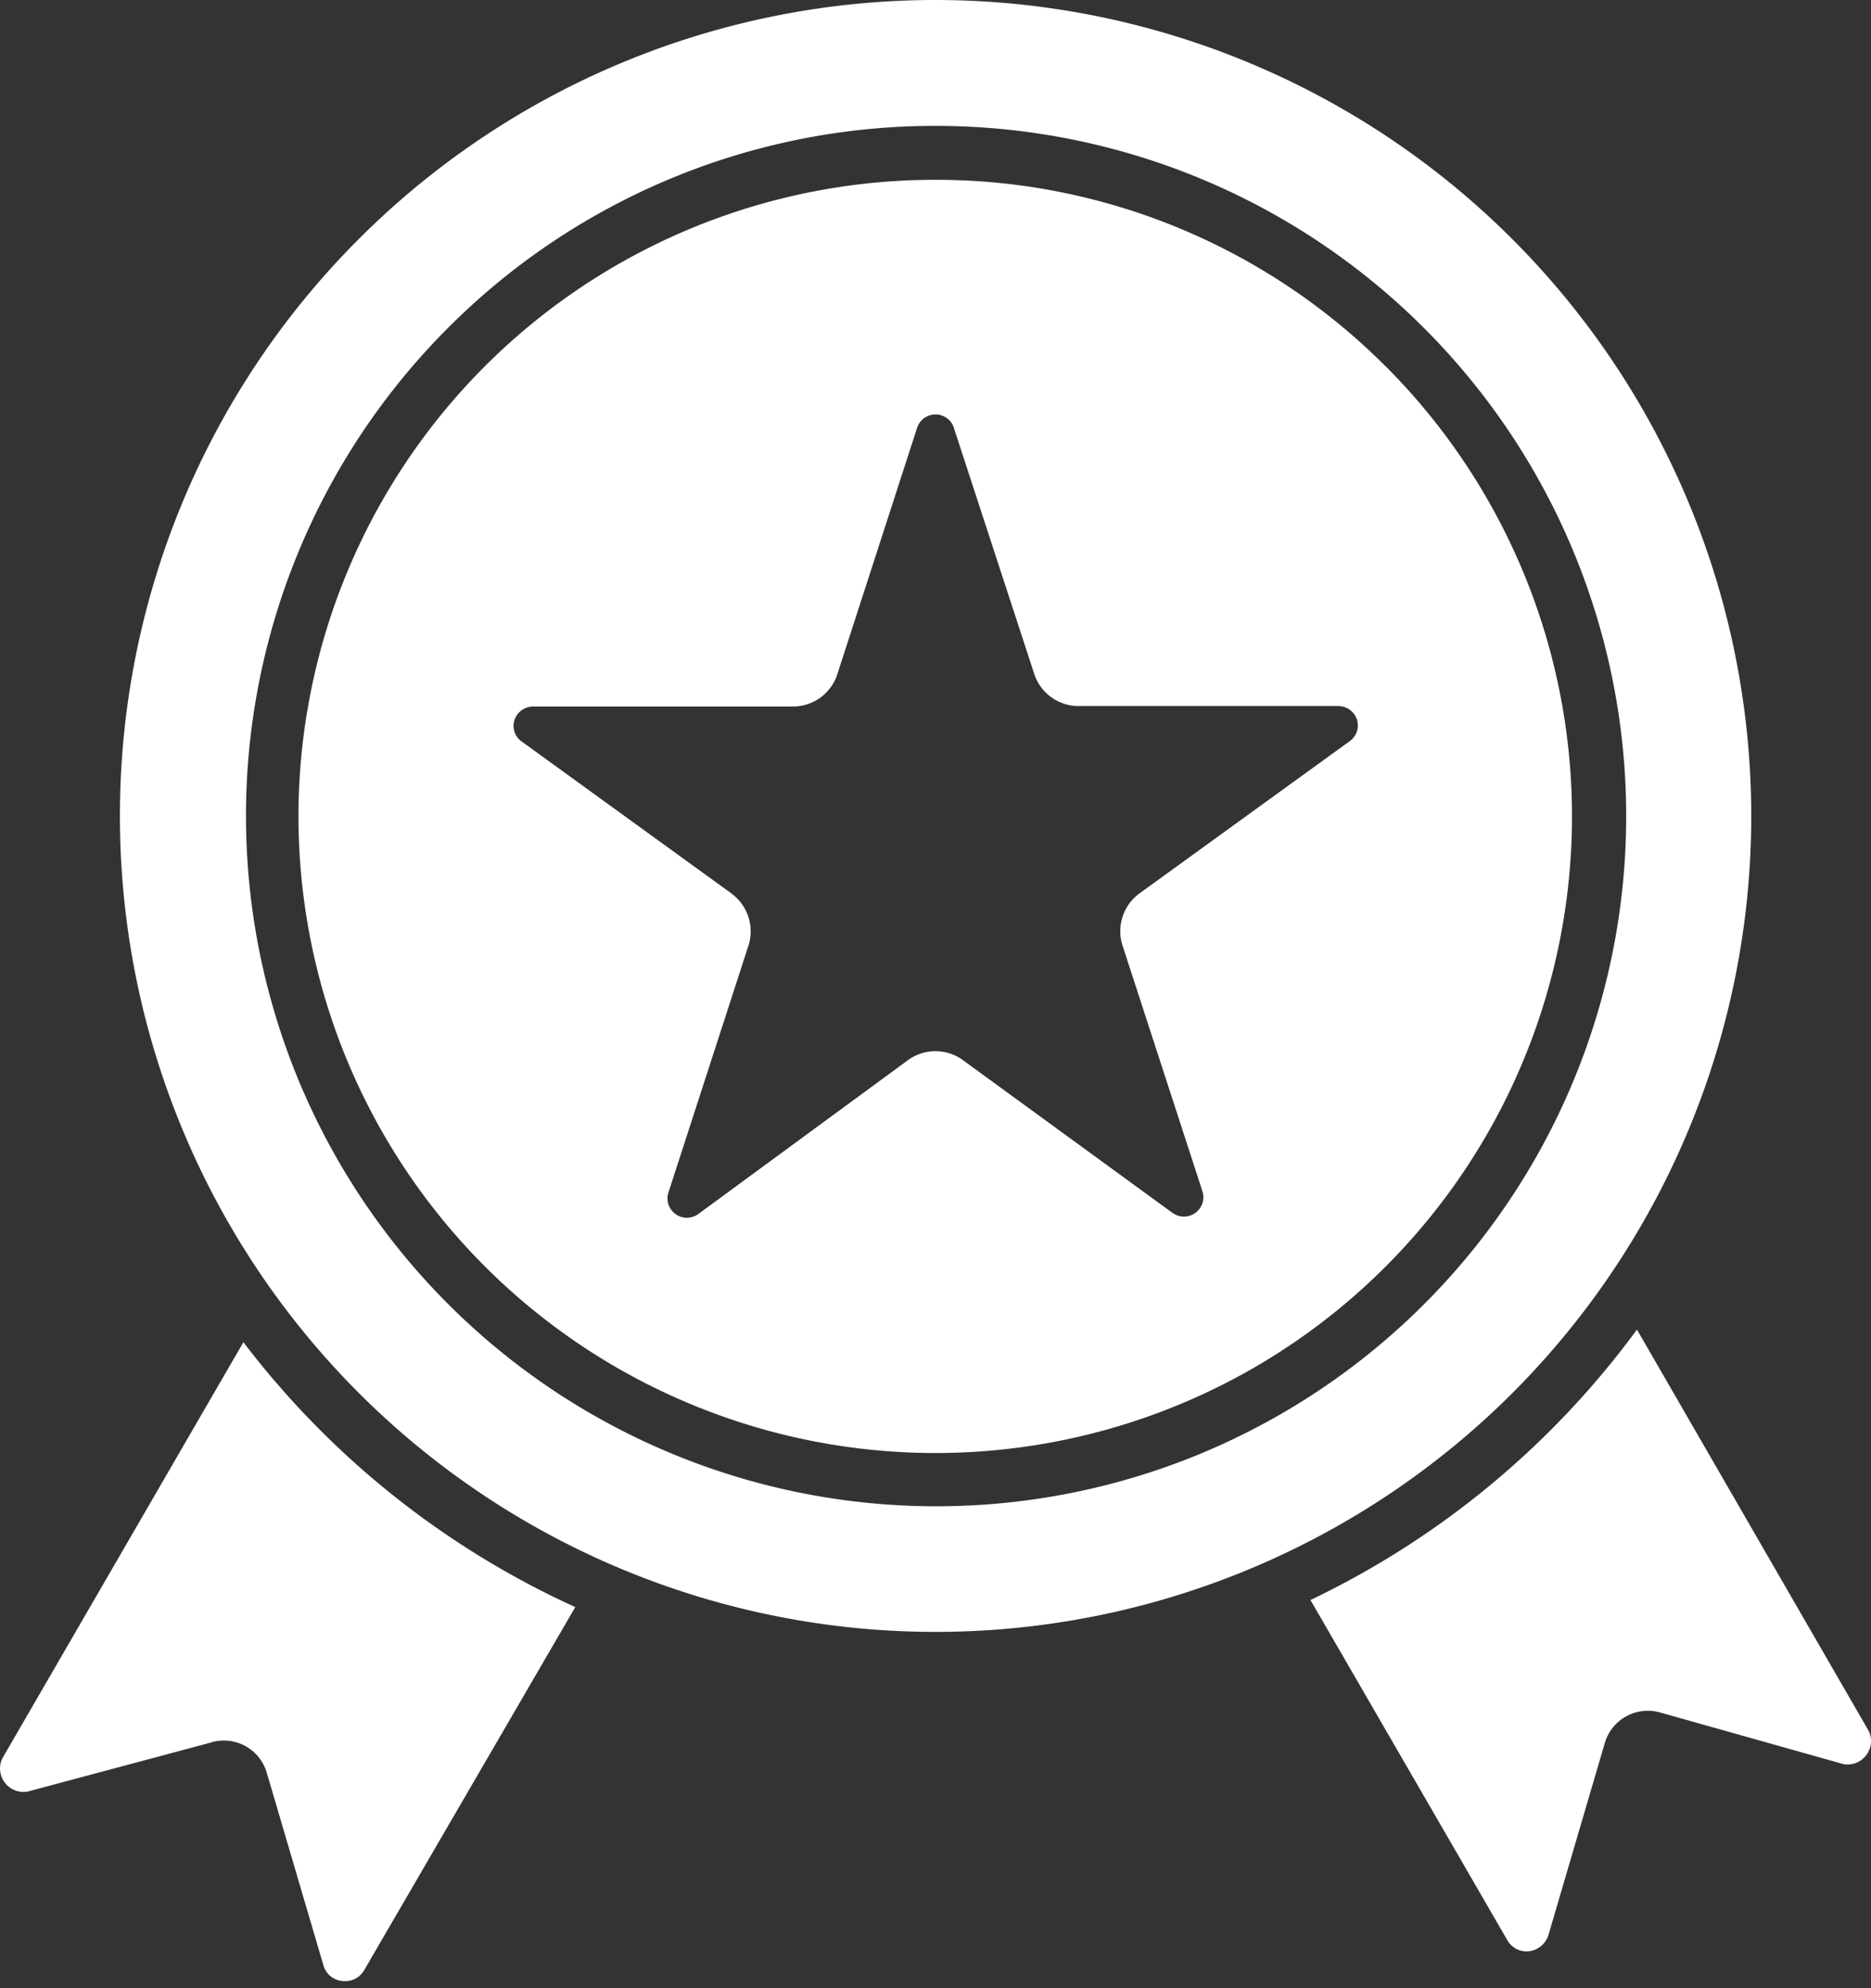
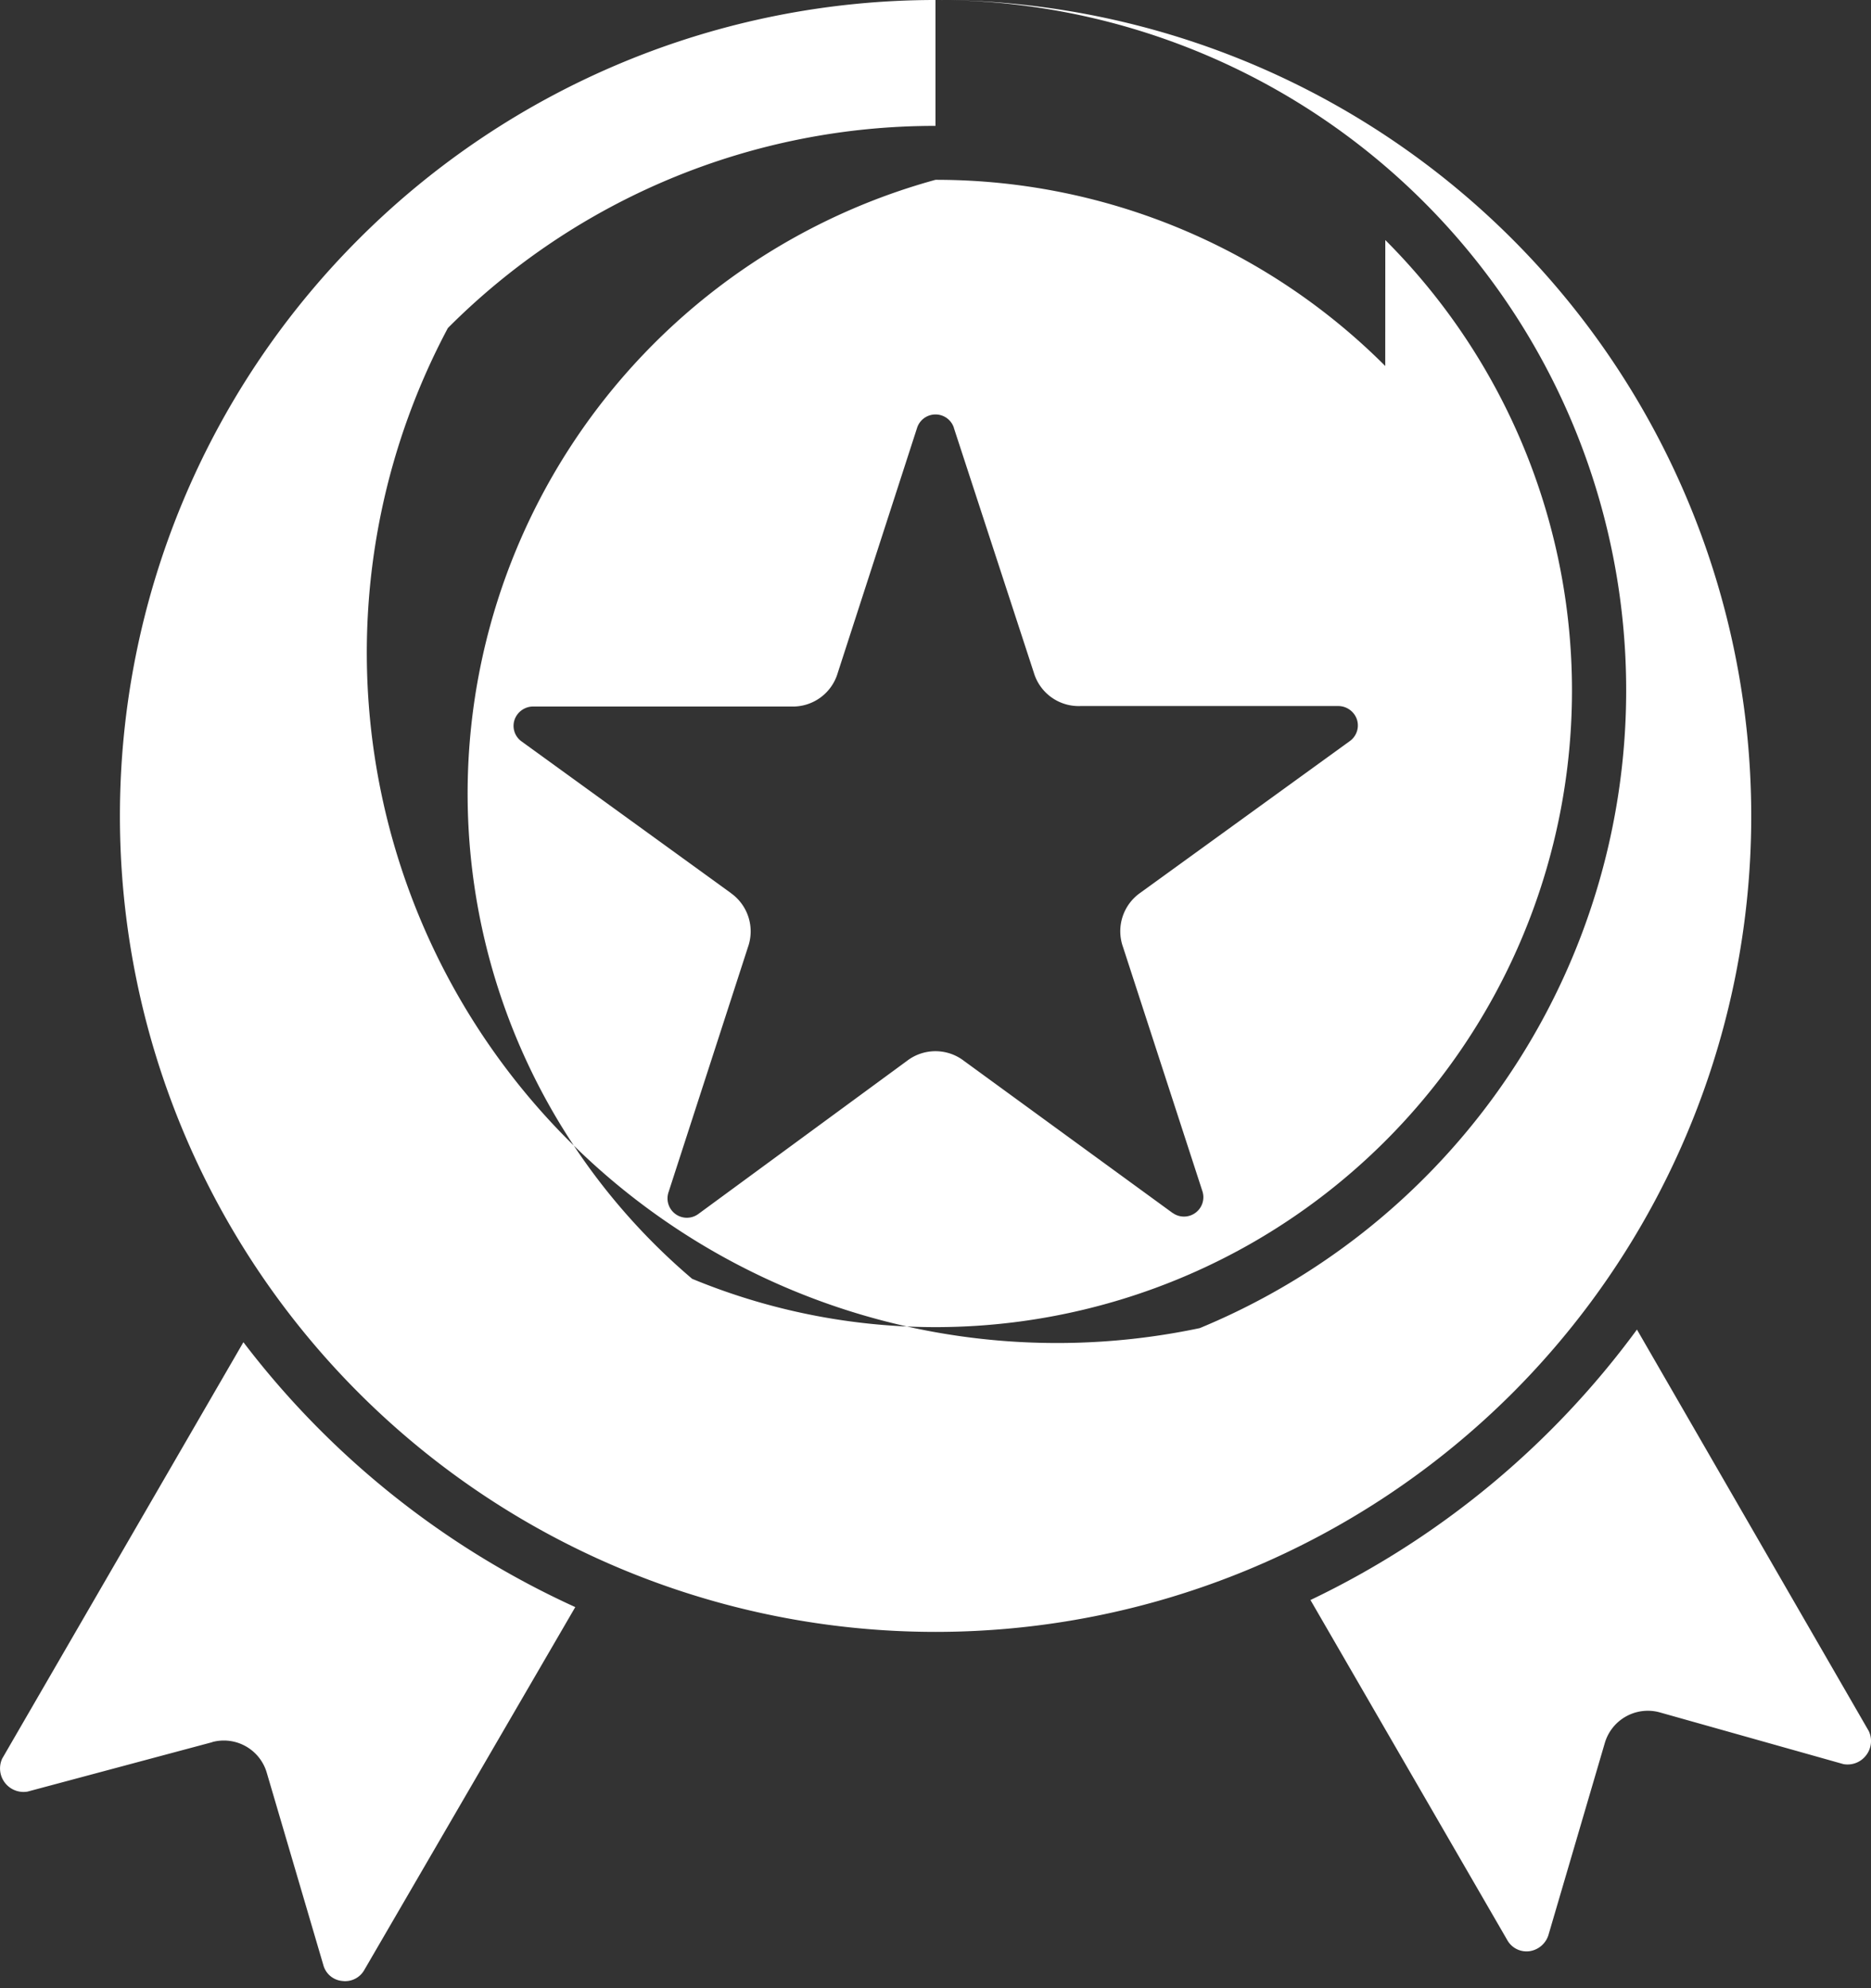
<svg xmlns="http://www.w3.org/2000/svg" width="32" height="34" fill="none">
  <rect width="100%" height="100%" fill="#333333" stroke="none" />
-   <path fill="#fff" fill-rule="evenodd" d="m.472 30.638 3.158-.845v-.002a.765.765 0 0 1 .933.526l.967 3.287c.04.149.167.257.32.272a.376.376 0 0 0 .381-.188l3.608-6.205a14.887 14.887 0 0 1-5.676-4.53l-4.125 7.12a.402.402 0 0 0 .434.565zM16 0a13.957 13.957 0 0 1 9.87 23.82 13.96 13.96 0 0 1-9.867 4.087A13.95 13.95 0 0 1 2.051 13.949c0-3.7 1.47-7.248 4.086-9.862A13.944 13.944 0 0 1 16 0zm0 2.153a11.804 11.804 0 0 1 4.52 22.712A11.806 11.806 0 0 1 7.66 5.61 11.747 11.747 0 0 1 16 2.153zm7.693 4.105a10.89 10.89 0 0 1-2.244 17.13 10.896 10.896 0 0 1-9.611.634A10.885 10.885 0 0 1 16 3.075a10.855 10.855 0 0 1 7.692 3.184zM16.316 7.32a.331.331 0 0 0-.632 0l-1.356 4.188a.8.8 0 0 1-.802.574h-4.41a.338.338 0 0 0-.316.228.327.327 0 0 0 .126.373l3.576 2.59H12.5a.802.802 0 0 1 .293.922l-1.359 4.193a.331.331 0 0 0 .509.373l3.568-2.618a.8.8 0 0 1 .977 0l3.567 2.6h.002a.331.331 0 0 0 .388-.002.331.331 0 0 0 .12-.37l-1.358-4.176a.802.802 0 0 1 .3-.93l3.577-2.59a.33.33 0 0 0 .123-.373.338.338 0 0 0-.316-.228h-4.41a.8.8 0 0 1-.8-.573L16.315 7.32zm15.212 22.848a.398.398 0 0 0 .388-.15.398.398 0 0 0 .046-.415l-3.965-6.866a14.882 14.882 0 0 1-5.584 4.625l3.367 5.817c.076.135.227.21.382.188a.4.4 0 0 0 .32-.272l.965-3.287a.767.767 0 0 1 .935-.526l3.146.886z" clip-rule="evenodd" />
+   <path fill="#fff" fill-rule="evenodd" d="m.472 30.638 3.158-.845v-.002a.765.765 0 0 1 .933.526l.967 3.287c.04.149.167.257.32.272a.376.376 0 0 0 .381-.188l3.608-6.205a14.887 14.887 0 0 1-5.676-4.53l-4.125 7.12a.402.402 0 0 0 .434.565zM16 0a13.957 13.957 0 0 1 9.87 23.82 13.96 13.96 0 0 1-9.867 4.087A13.95 13.95 0 0 1 2.051 13.949c0-3.7 1.47-7.248 4.086-9.862A13.944 13.944 0 0 1 16 0za11.804 11.804 0 0 1 4.52 22.712A11.806 11.806 0 0 1 7.66 5.61 11.747 11.747 0 0 1 16 2.153zm7.693 4.105a10.89 10.89 0 0 1-2.244 17.13 10.896 10.896 0 0 1-9.611.634A10.885 10.885 0 0 1 16 3.075a10.855 10.855 0 0 1 7.692 3.184zM16.316 7.32a.331.331 0 0 0-.632 0l-1.356 4.188a.8.8 0 0 1-.802.574h-4.41a.338.338 0 0 0-.316.228.327.327 0 0 0 .126.373l3.576 2.59H12.5a.802.802 0 0 1 .293.922l-1.359 4.193a.331.331 0 0 0 .509.373l3.568-2.618a.8.8 0 0 1 .977 0l3.567 2.6h.002a.331.331 0 0 0 .388-.002.331.331 0 0 0 .12-.37l-1.358-4.176a.802.802 0 0 1 .3-.93l3.577-2.59a.33.33 0 0 0 .123-.373.338.338 0 0 0-.316-.228h-4.41a.8.8 0 0 1-.8-.573L16.315 7.32zm15.212 22.848a.398.398 0 0 0 .388-.15.398.398 0 0 0 .046-.415l-3.965-6.866a14.882 14.882 0 0 1-5.584 4.625l3.367 5.817c.076.135.227.21.382.188a.4.4 0 0 0 .32-.272l.965-3.287a.767.767 0 0 1 .935-.526l3.146.886z" clip-rule="evenodd" />
</svg>